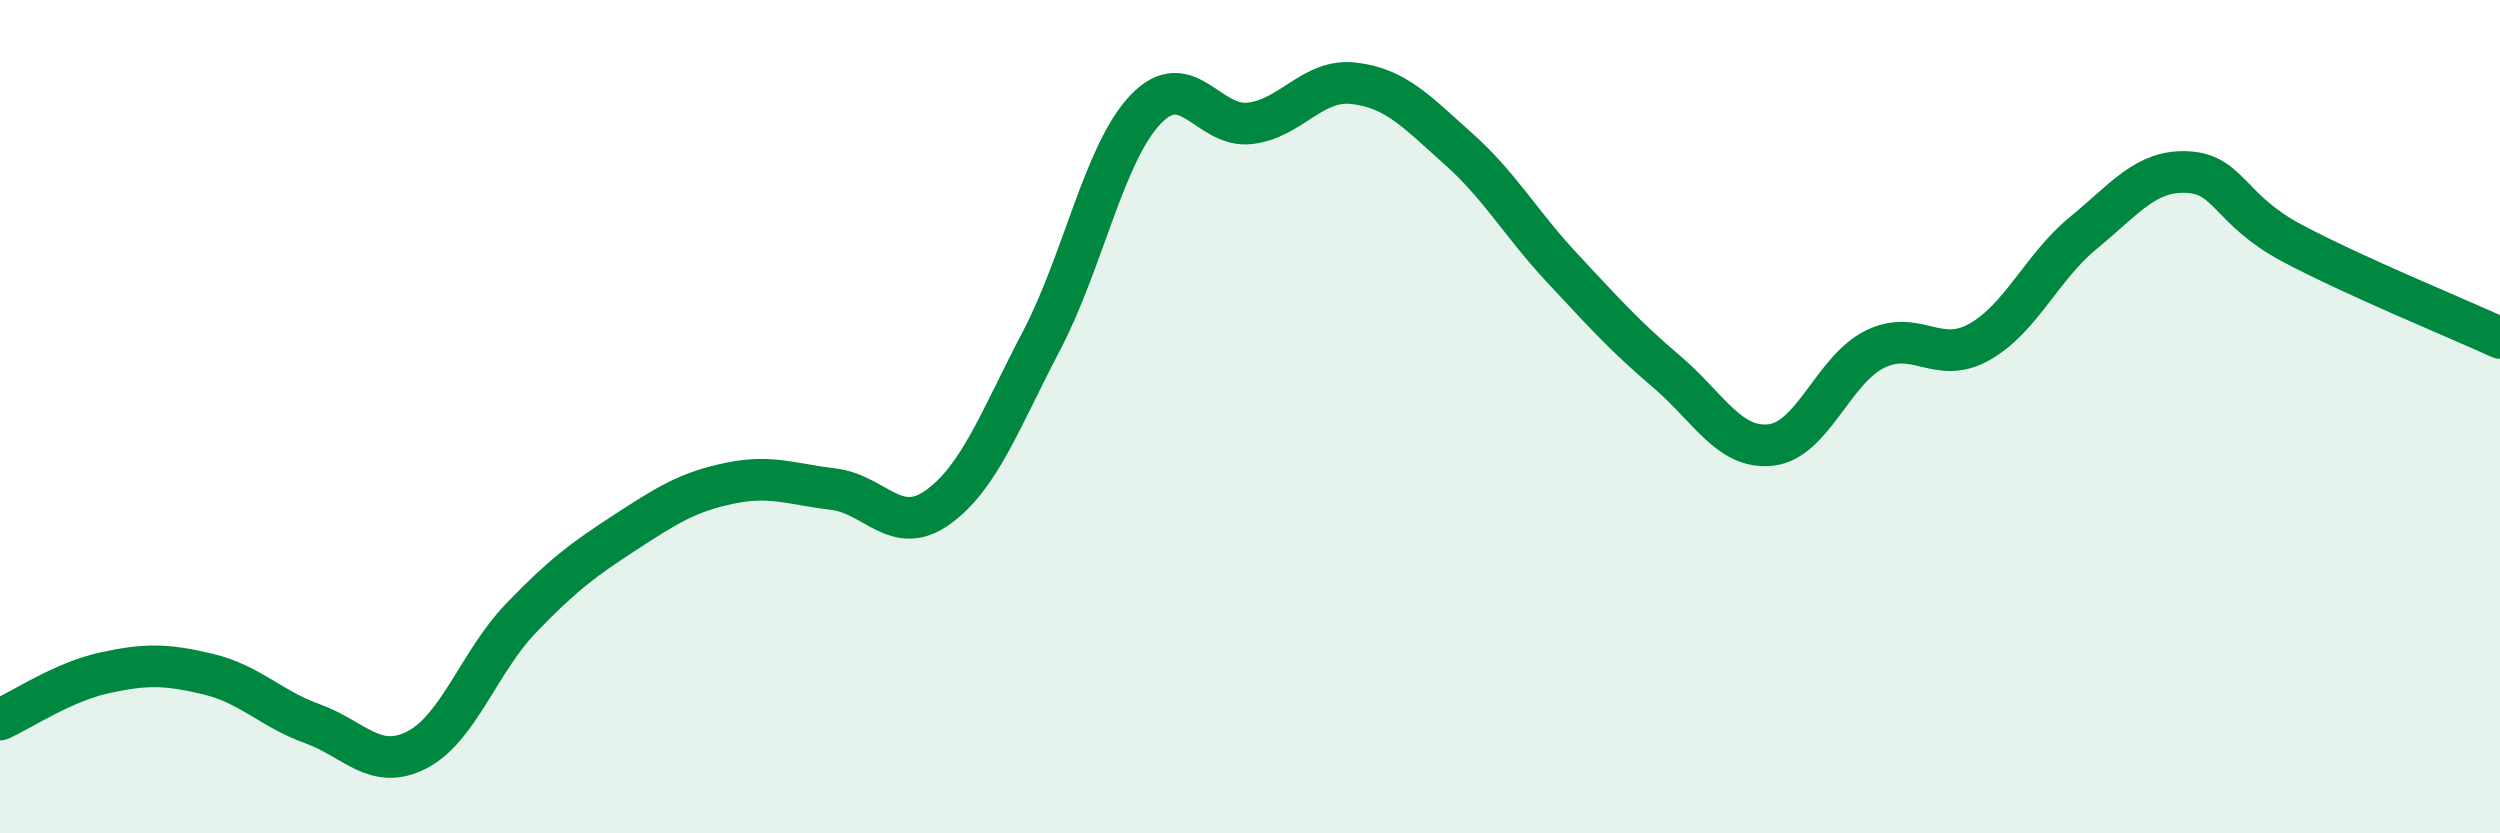
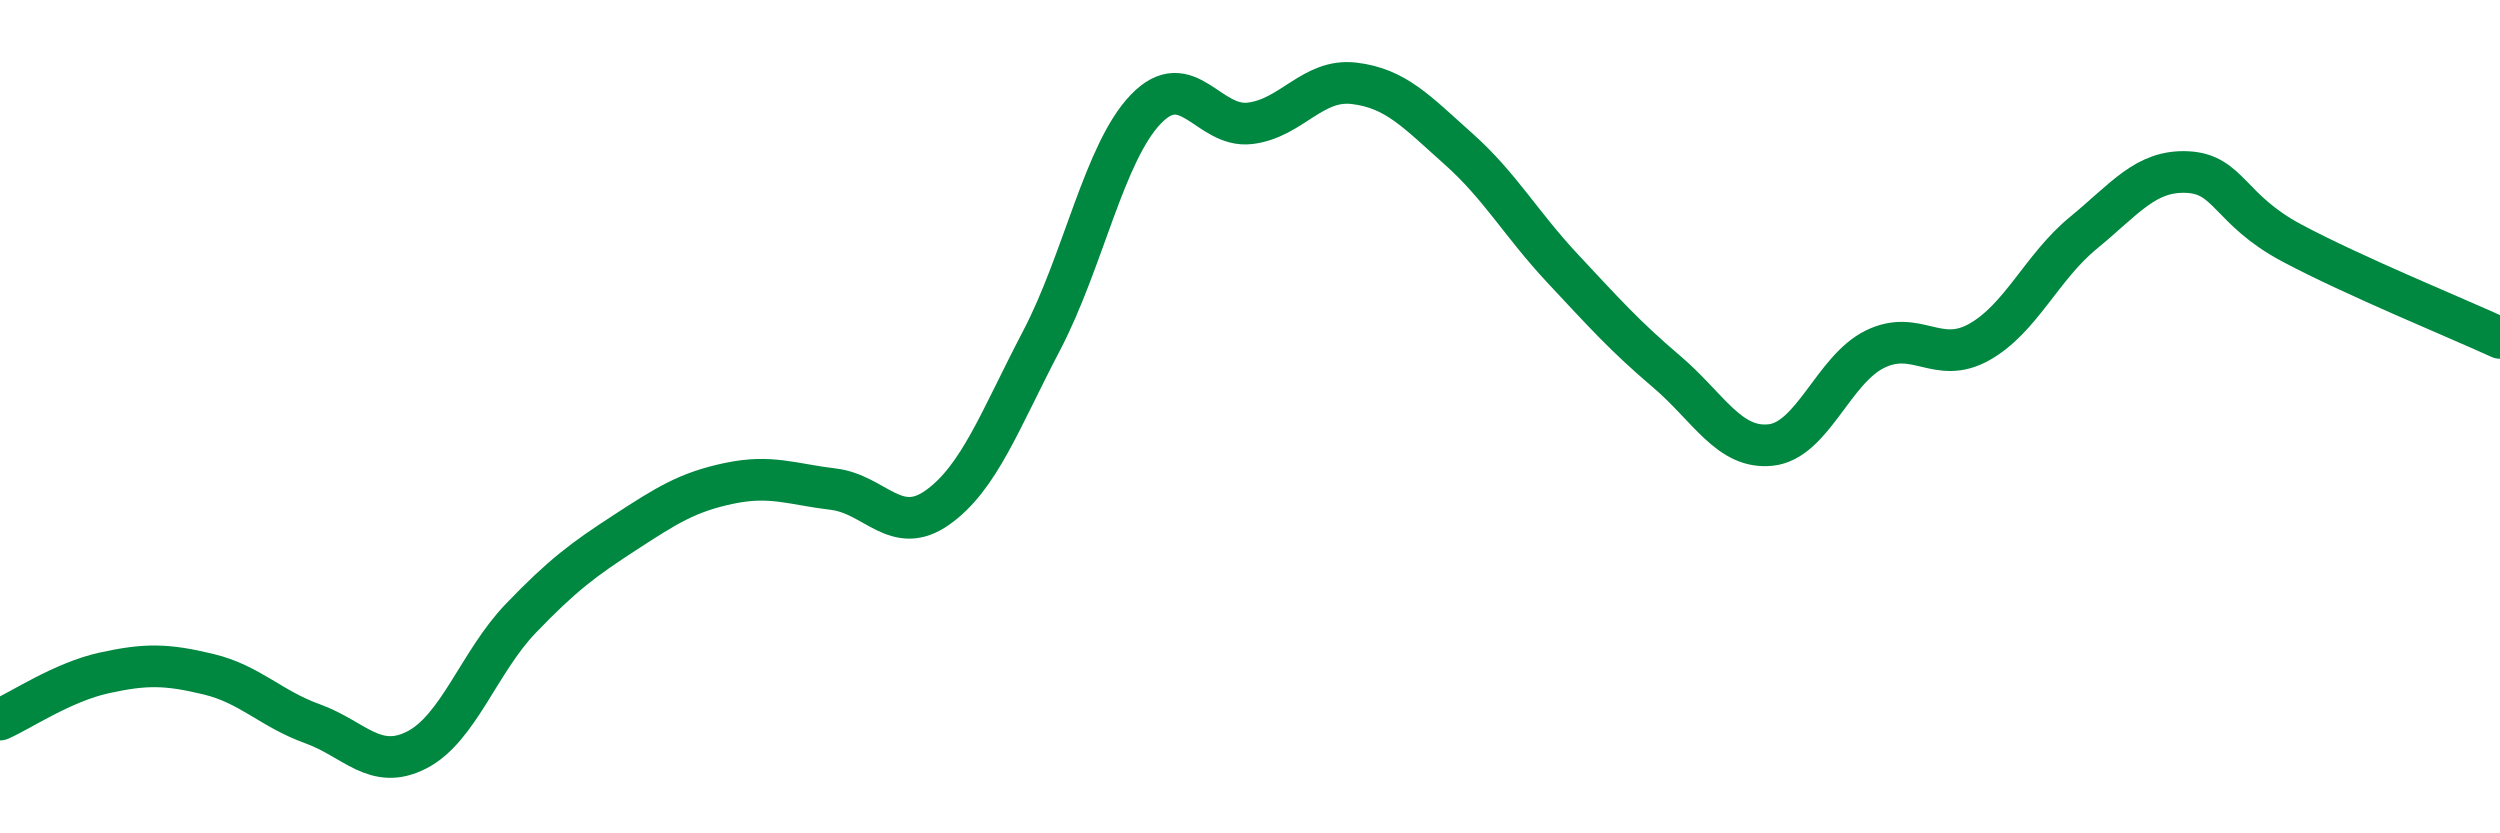
<svg xmlns="http://www.w3.org/2000/svg" width="60" height="20" viewBox="0 0 60 20">
-   <path d="M 0,17.27 C 0.5,17.05 1.5,16.37 2.5,16.15 C 3.5,15.93 4,15.94 5,16.18 C 6,16.42 6.5,17.01 7.5,17.37 C 8.5,17.73 9,18.51 10,18 C 11,17.49 11.5,15.88 12.5,14.84 C 13.5,13.8 14,13.43 15,12.78 C 16,12.13 16.5,11.81 17.5,11.6 C 18.5,11.39 19,11.62 20,11.74 C 21,11.86 21.5,12.89 22.5,12.18 C 23.5,11.47 24,10.08 25,8.17 C 26,6.26 26.5,3.66 27.5,2.62 C 28.5,1.58 29,3.08 30,2.96 C 31,2.84 31.5,1.88 32.5,2 C 33.5,2.12 34,2.68 35,3.57 C 36,4.46 36.5,5.37 37.5,6.44 C 38.5,7.51 39,8.07 40,8.92 C 41,9.77 41.5,10.79 42.5,10.68 C 43.5,10.57 44,8.87 45,8.38 C 46,7.89 46.5,8.77 47.5,8.21 C 48.5,7.65 49,6.41 50,5.59 C 51,4.77 51.5,4.08 52.5,4.13 C 53.5,4.18 53.5,5.03 55,5.83 C 56.5,6.63 59,7.65 60,8.11L60 20L0 20Z" fill="#008740" opacity="0.1" stroke-linecap="round" stroke-linejoin="round" />
  <path d="M 0,17.27 C 0.5,17.05 1.5,16.37 2.5,16.15 C 3.5,15.93 4,15.94 5,16.18 C 6,16.42 6.5,17.01 7.5,17.37 C 8.5,17.73 9,18.51 10,18 C 11,17.49 11.5,15.88 12.5,14.84 C 13.5,13.8 14,13.43 15,12.78 C 16,12.13 16.5,11.81 17.5,11.6 C 18.5,11.39 19,11.62 20,11.74 C 21,11.86 21.5,12.89 22.5,12.18 C 23.5,11.47 24,10.08 25,8.17 C 26,6.26 26.5,3.66 27.5,2.62 C 28.5,1.58 29,3.08 30,2.96 C 31,2.84 31.5,1.88 32.5,2 C 33.5,2.12 34,2.68 35,3.57 C 36,4.46 36.5,5.37 37.5,6.44 C 38.5,7.51 39,8.07 40,8.92 C 41,9.77 41.5,10.79 42.5,10.68 C 43.5,10.57 44,8.87 45,8.38 C 46,7.89 46.5,8.77 47.5,8.21 C 48.5,7.65 49,6.41 50,5.59 C 51,4.77 51.5,4.08 52.5,4.13 C 53.5,4.18 53.5,5.03 55,5.83 C 56.5,6.63 59,7.65 60,8.11" stroke="#008740" stroke-width="1" fill="none" stroke-linecap="round" stroke-linejoin="round" />
</svg>